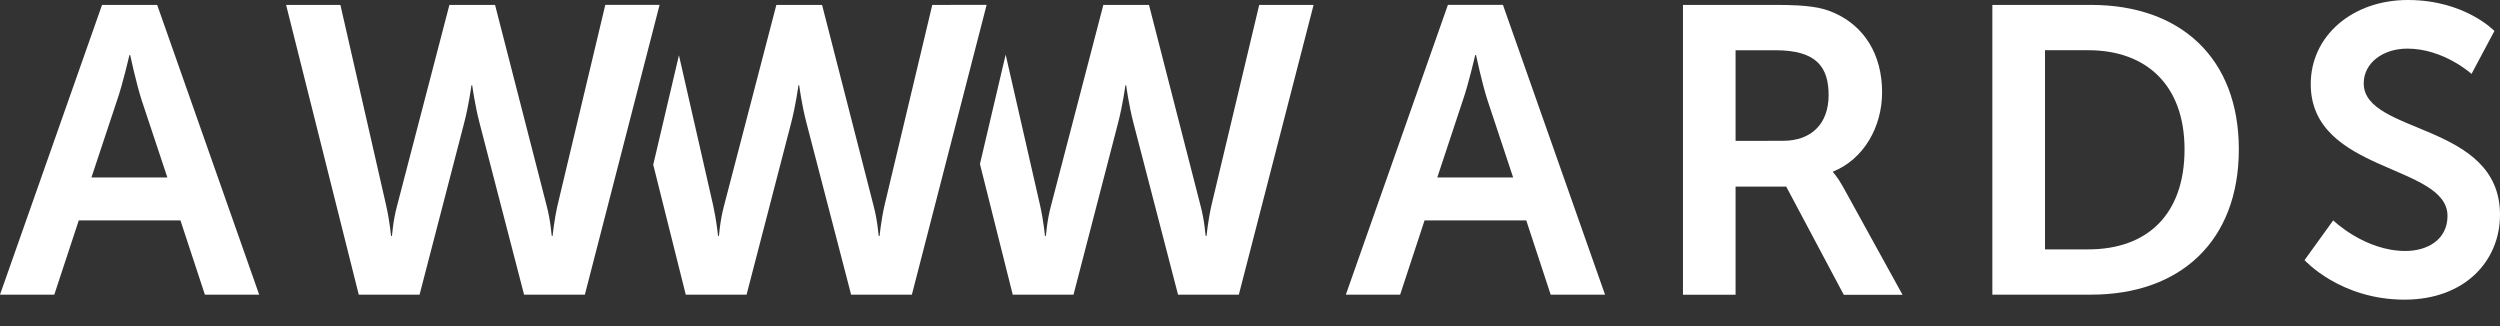
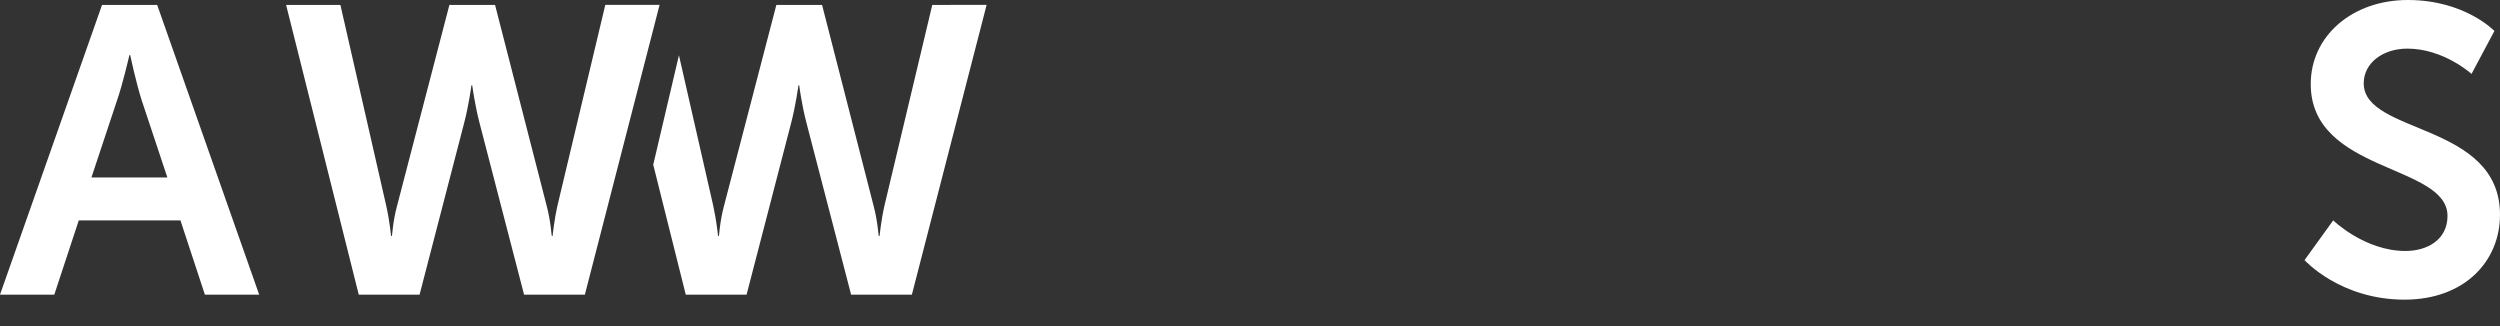
<svg xmlns="http://www.w3.org/2000/svg" width="92" height="12" viewBox="0 0 92 12" fill="none">
  <rect x="0" y="0" width="92" height="12" fill="#333333" stroke="none" />
-   <path d="M56.166 8.11H52.424L51.525 10.843H49.527L53.283 0.179H55.308L59.065 10.843H57.065L56.166 8.11ZM54.287 2.027C54.287 2.027 54.046 3.079 53.837 3.679L52.892 6.531H55.684L54.737 3.679C54.541 3.077 54.318 2.027 54.318 2.027H54.287Z" fill="white" />
-   <path d="M61.933 0.181H65.372C66.528 0.181 67.054 0.27 67.518 0.483C68.586 0.961 69.261 1.985 69.261 3.396C69.261 4.673 68.585 5.858 67.459 6.312V6.343C67.459 6.343 67.609 6.492 67.82 6.869L70.013 10.848H67.851L65.733 6.868H63.869V10.847H61.933V0.18H61.934L61.933 0.181ZM65.612 5.182C66.648 5.182 67.293 4.567 67.293 3.5C67.293 2.48 66.859 1.849 65.341 1.849H63.869V5.184L65.612 5.182Z" fill="white" />
-   <path d="M73.319 0.181H76.954C80.243 0.181 82.389 2.134 82.389 5.496C82.389 8.864 80.244 10.843 76.954 10.843H73.319V0.181ZM76.849 9.177C79.012 9.177 80.391 7.901 80.391 5.497C80.391 3.126 78.978 1.848 76.849 1.848H75.256V9.177H76.849Z" fill="white" />
  <path d="M85.862 8.11C85.862 8.11 87.019 9.236 88.52 9.236C89.331 9.236 90.068 8.817 90.068 7.946C90.068 6.036 85.035 6.366 85.035 3.094C85.035 1.32 86.567 0 88.609 0C90.713 0 91.794 1.141 91.794 1.141L90.952 2.72C90.952 2.72 89.928 1.789 88.592 1.789C87.693 1.789 86.985 2.315 86.985 3.066C86.985 4.959 92 4.492 92 7.904C92 9.6 90.71 11.027 88.486 11.027C86.114 11.027 84.807 9.572 84.807 9.572L85.862 8.11Z" fill="white" />
  <path d="M34.308 0.181L32.55 7.558C32.415 8.158 32.37 8.683 32.37 8.683H32.34C32.324 8.683 32.309 8.173 32.144 7.558L30.252 0.181H28.57L26.648 7.558C26.482 8.171 26.468 8.683 26.453 8.683H26.423C26.423 8.683 26.376 8.158 26.244 7.558L24.985 2.034L24.039 6.061L25.236 10.843H27.474L29.111 4.537C29.291 3.845 29.382 3.14 29.382 3.14H29.411C29.411 3.14 29.5 3.846 29.682 4.537L31.321 10.843H33.557L36.308 0.179L34.308 0.181Z" fill="white" />
-   <path d="M46.339 0.181L44.581 7.558C44.447 8.158 44.402 8.683 44.402 8.683H44.37C44.356 8.683 44.342 8.173 44.177 7.558L42.283 0.181H40.603L38.68 7.558C38.514 8.171 38.5 8.683 38.485 8.683H38.454C38.454 8.683 38.409 8.158 38.275 7.558L37.008 2.009L36.062 6.036L37.269 10.844H39.505L41.142 4.537C41.322 3.846 41.414 3.141 41.414 3.141H41.444C41.444 3.141 41.534 3.846 41.714 4.537L43.352 10.844H45.589L48.34 0.181H46.339Z" fill="white" />
  <path d="M6.64 8.11H2.899L1.998 10.843H0L3.755 0.181H5.784L9.538 10.843H7.54L6.64 8.11ZM4.762 2.027C4.762 2.027 4.521 3.079 4.312 3.679L3.365 6.531H6.159L5.211 3.68C5.017 3.079 4.79 2.027 4.79 2.027H4.762Z" fill="white" />
  <path d="M20.113 7.557C20.278 8.171 20.292 8.682 20.307 8.682H20.337C20.337 8.682 20.384 8.155 20.517 7.557L22.275 0.179H24.273L21.523 10.843H19.286L17.65 4.536C17.47 3.845 17.378 3.14 17.378 3.14H17.348C17.348 3.14 17.259 3.845 17.078 4.536L15.44 10.843H13.202L10.529 0.181H12.527L14.21 7.558C14.345 8.158 14.39 8.683 14.39 8.683H14.42C14.436 8.683 14.448 8.173 14.616 7.558L16.538 0.181H18.218L20.113 7.557Z" fill="white" />
</svg>